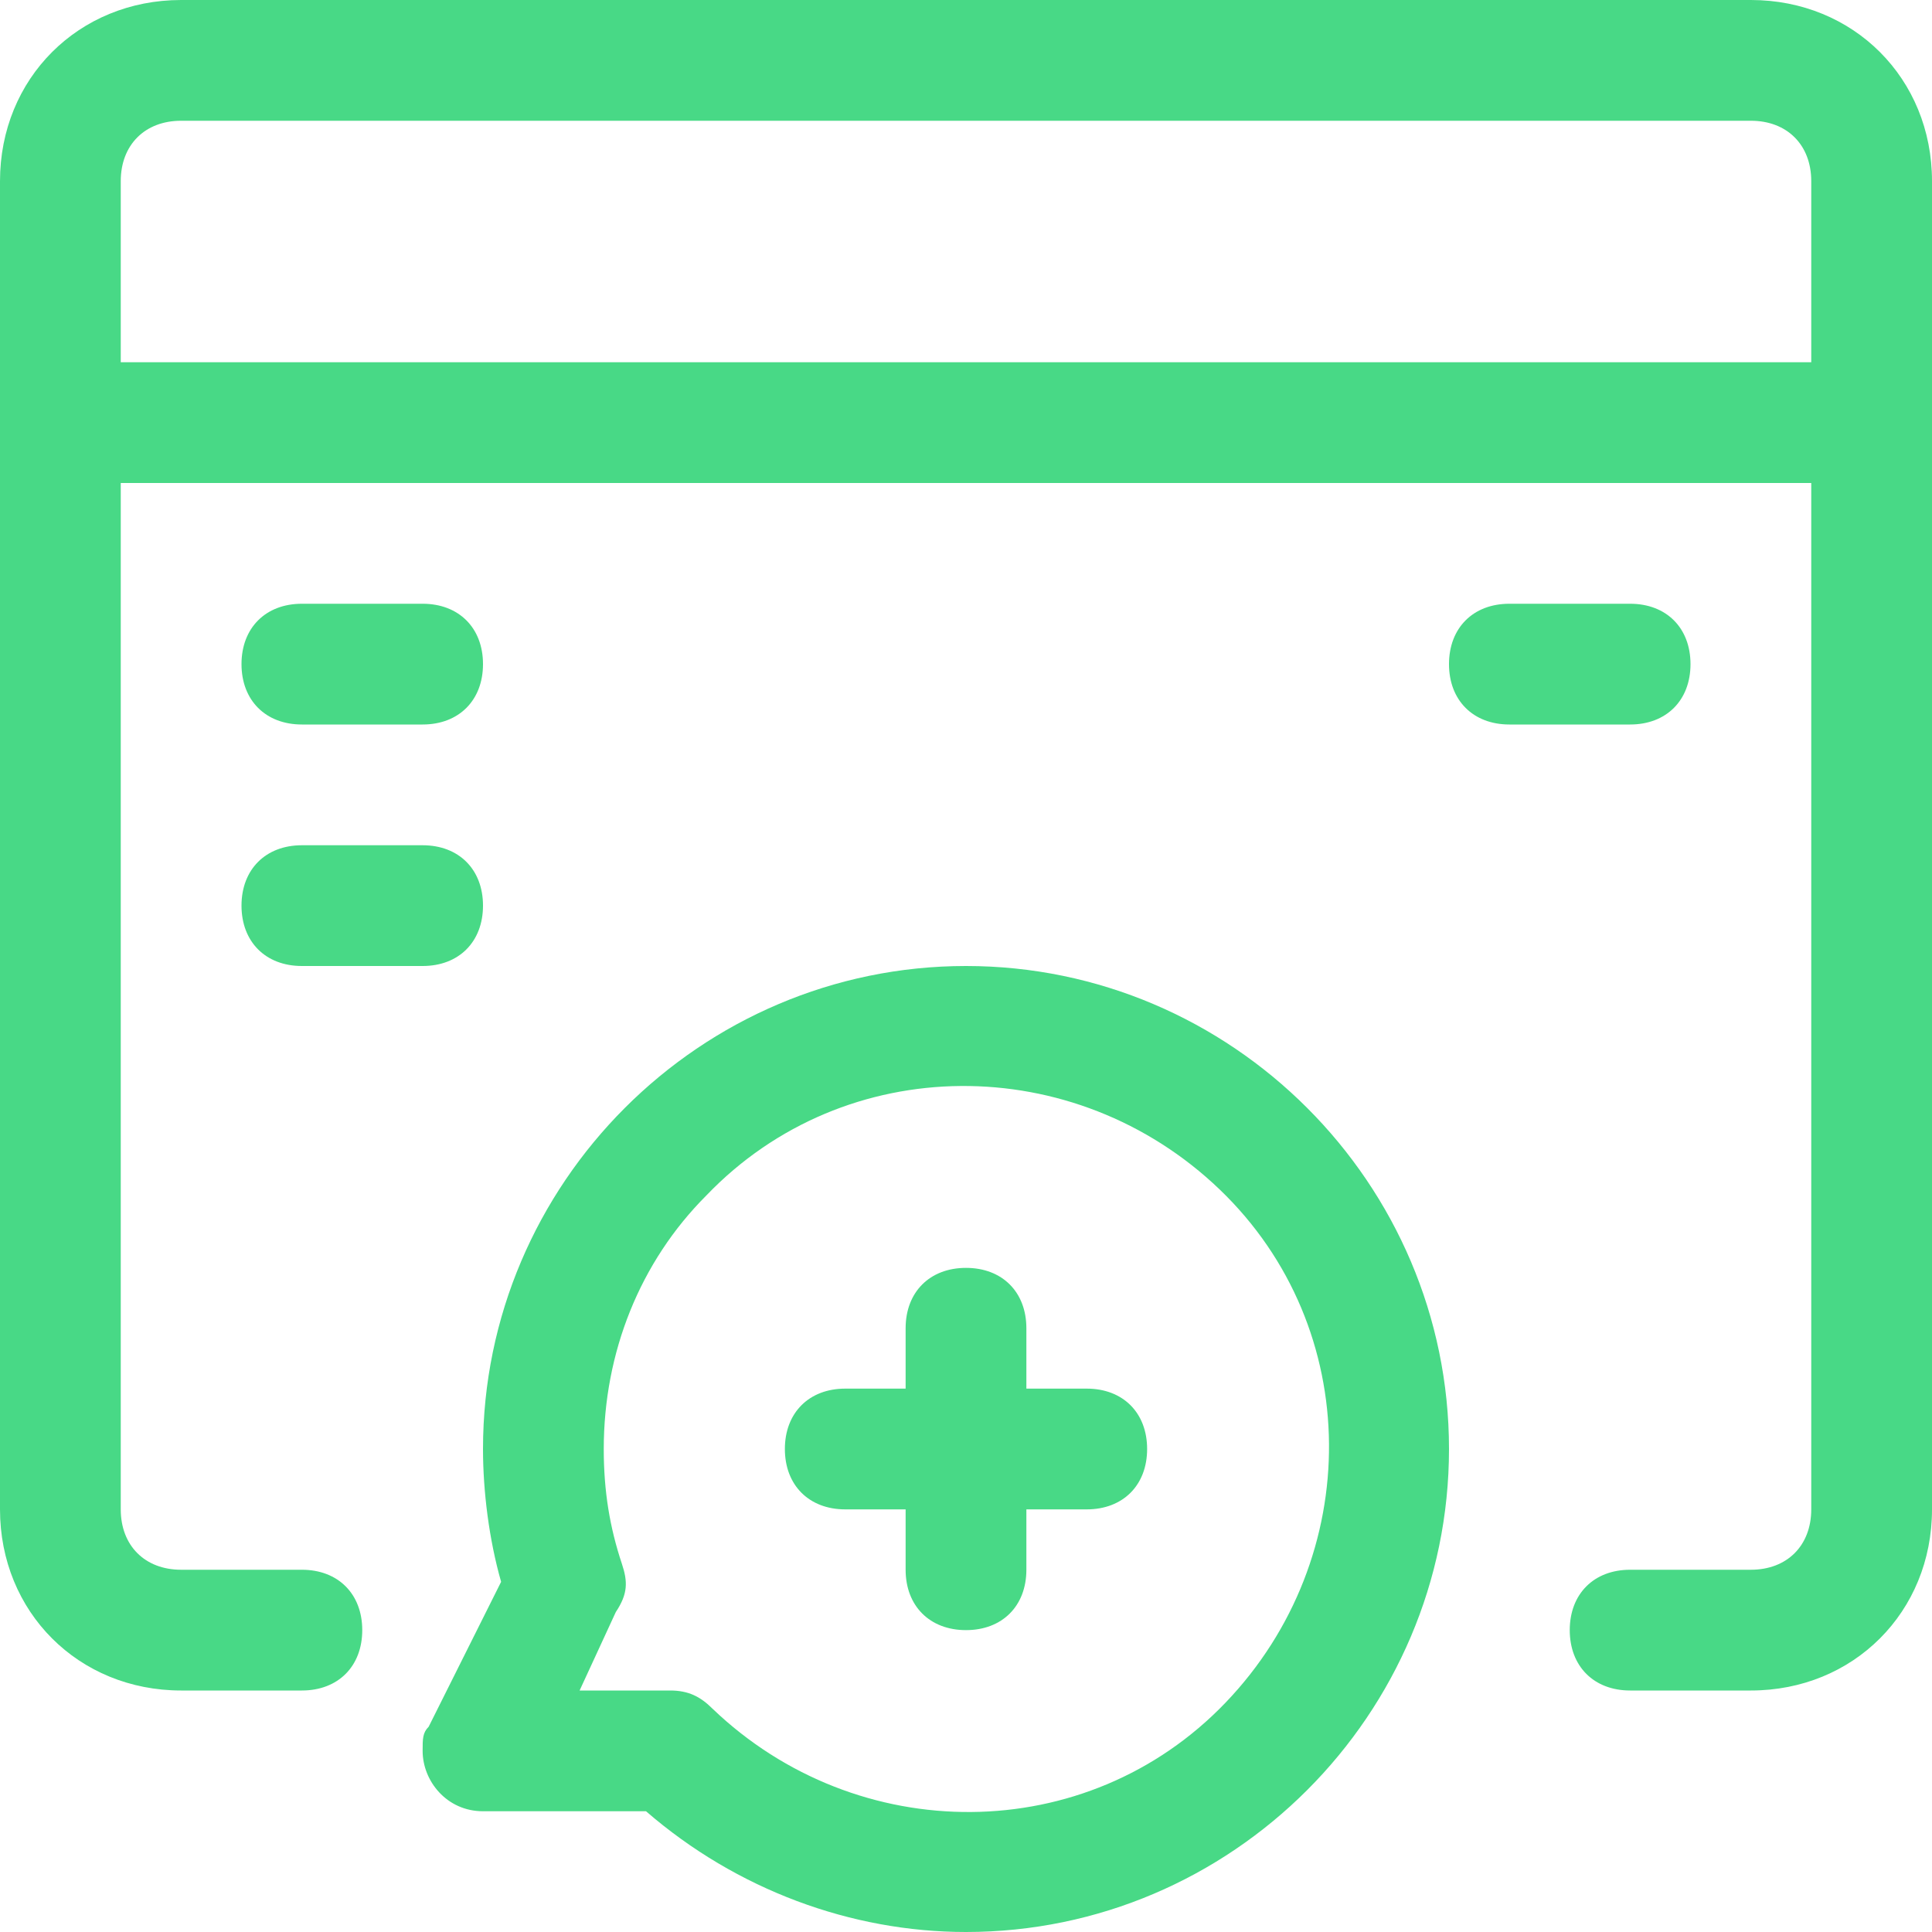
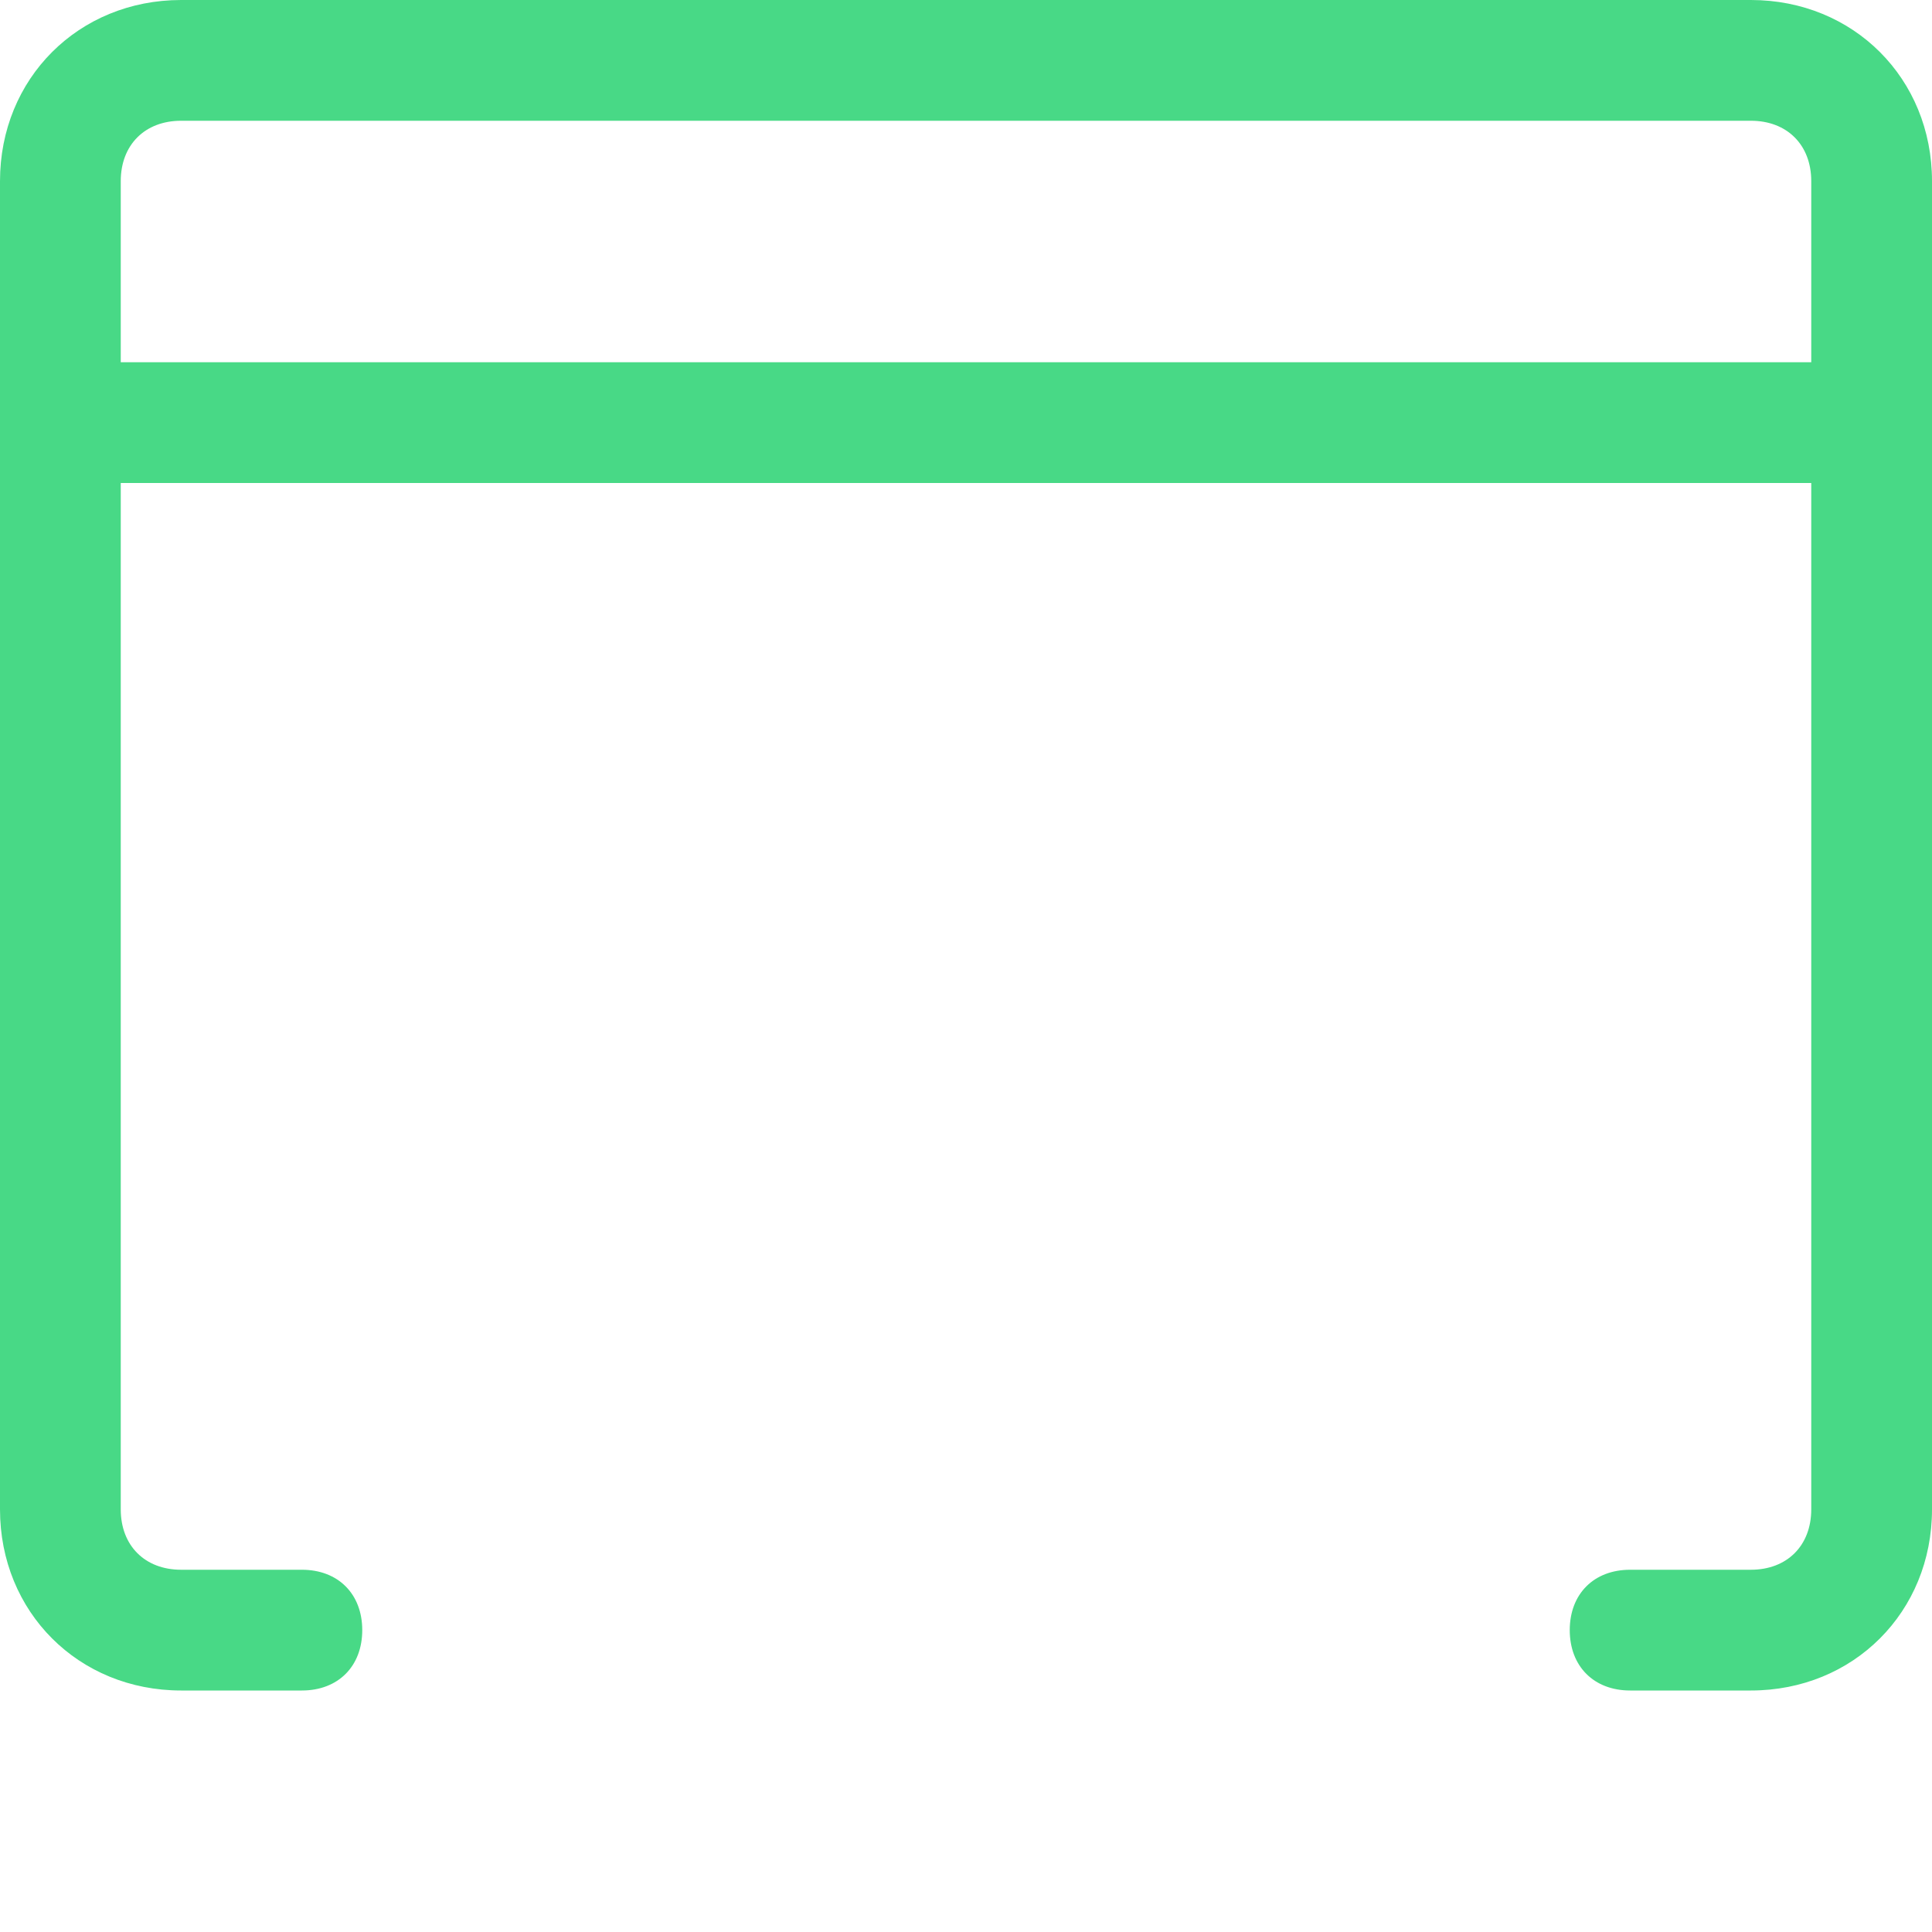
<svg xmlns="http://www.w3.org/2000/svg" version="1.1" id="Layer_1" x="0px" y="0px" viewBox="0 0 32 32" style="enable-background:new 0 0 32 32;" xml:space="preserve">
  <style type="text/css">
	.st0{fill:#48D986;}
</style>
  <g id="_9._Healthy_Website">
    <path class="st0" d="M29,0H3C1.3,0,0,1.3,0,3v22c0,1.7,1.3,3,3,3h2c0.6,0,1-0.4,1-1s-0.4-1-1-1H3c-0.6,0-1-0.4-1-1V8h28v17   c0,0.6-0.4,1-1,1h-2c-0.6,0-1,0.4-1,1s0.4,1,1,1h2c1.7,0,3-1.3,3-3V3C32,1.3,30.7,0,29,0z M2,6V3c0-0.6,0.4-1,1-1h26   c0.6,0,1,0.4,1,1v3H2z" />
-     <path class="st0" d="M27,12h-2c-0.6,0-1-0.4-1-1s0.4-1,1-1h2c0.6,0,1,0.4,1,1S27.6,12,27,12z" />
-     <path class="st0" d="M7,16H5c-0.6,0-1-0.4-1-1s0.4-1,1-1h2c0.6,0,1,0.4,1,1S7.6,16,7,16z" />
-     <path class="st0" d="M7,12H5c-0.6,0-1-0.4-1-1s0.4-1,1-1h2c0.6,0,1,0.4,1,1S7.6,12,7,12z" />
-     <path class="st0" d="M16,32c-1.9,0-3.8-0.7-5.3-2H8c-0.6,0-1-0.5-1-1c0-0.2,0-0.3,0.1-0.4l1.2-2.4C8.1,25.5,8,24.7,8,24   c0-4.4,3.6-8,8-8s8,3.6,8,8S20.4,32,16,32z M9.6,28h1.5c0.3,0,0.5,0.1,0.7,0.3c2.4,2.3,6.2,2.3,8.5-0.1s2.3-6.2-0.1-8.5   s-6.2-2.3-8.5,0.1C10.6,20.9,10,22.4,10,24c0,0.7,0.1,1.3,0.3,1.9c0.1,0.3,0.1,0.5-0.1,0.8L9.6,28z" />
-     <path class="st0" d="M18,23h-1v-1c0-0.6-0.4-1-1-1c-0.6,0-1,0.4-1,1v1h-1c-0.6,0-1,0.4-1,1s0.4,1,1,1h1v1c0,0.6,0.4,1,1,1   c0.6,0,1-0.4,1-1v-1h1c0.6,0,1-0.4,1-1S18.6,23,18,23z" />
  </g>
</svg>